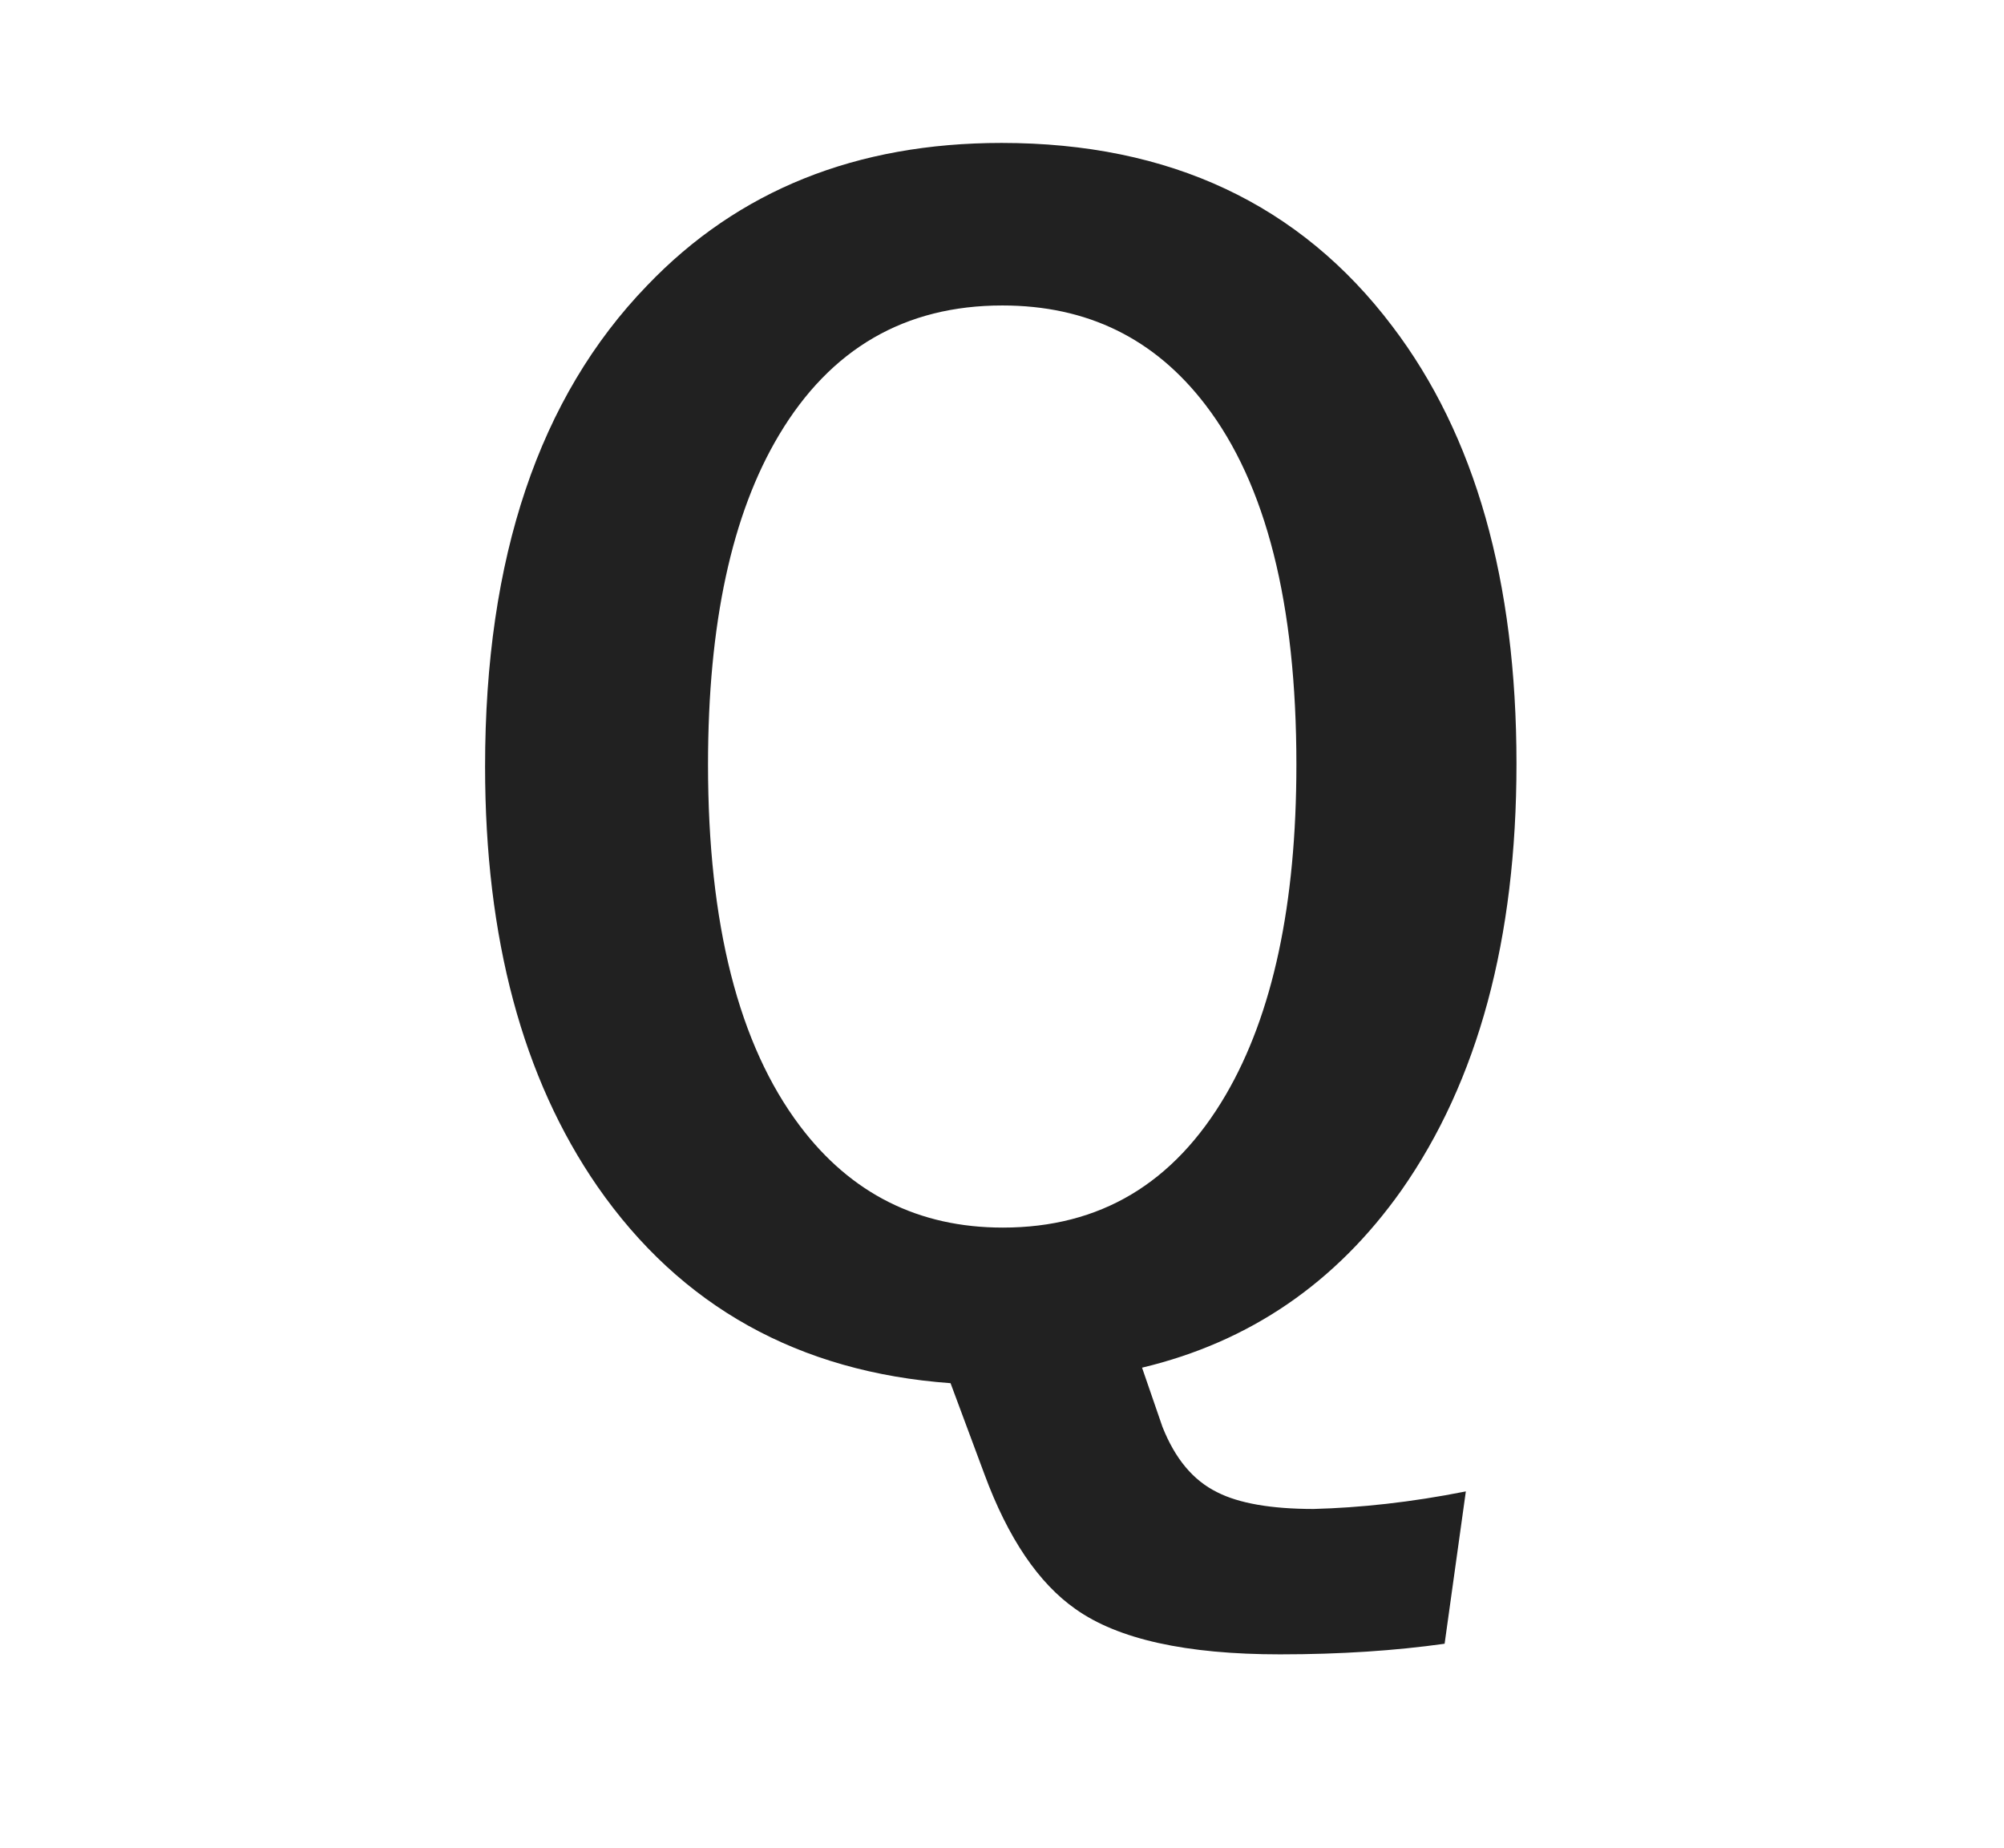
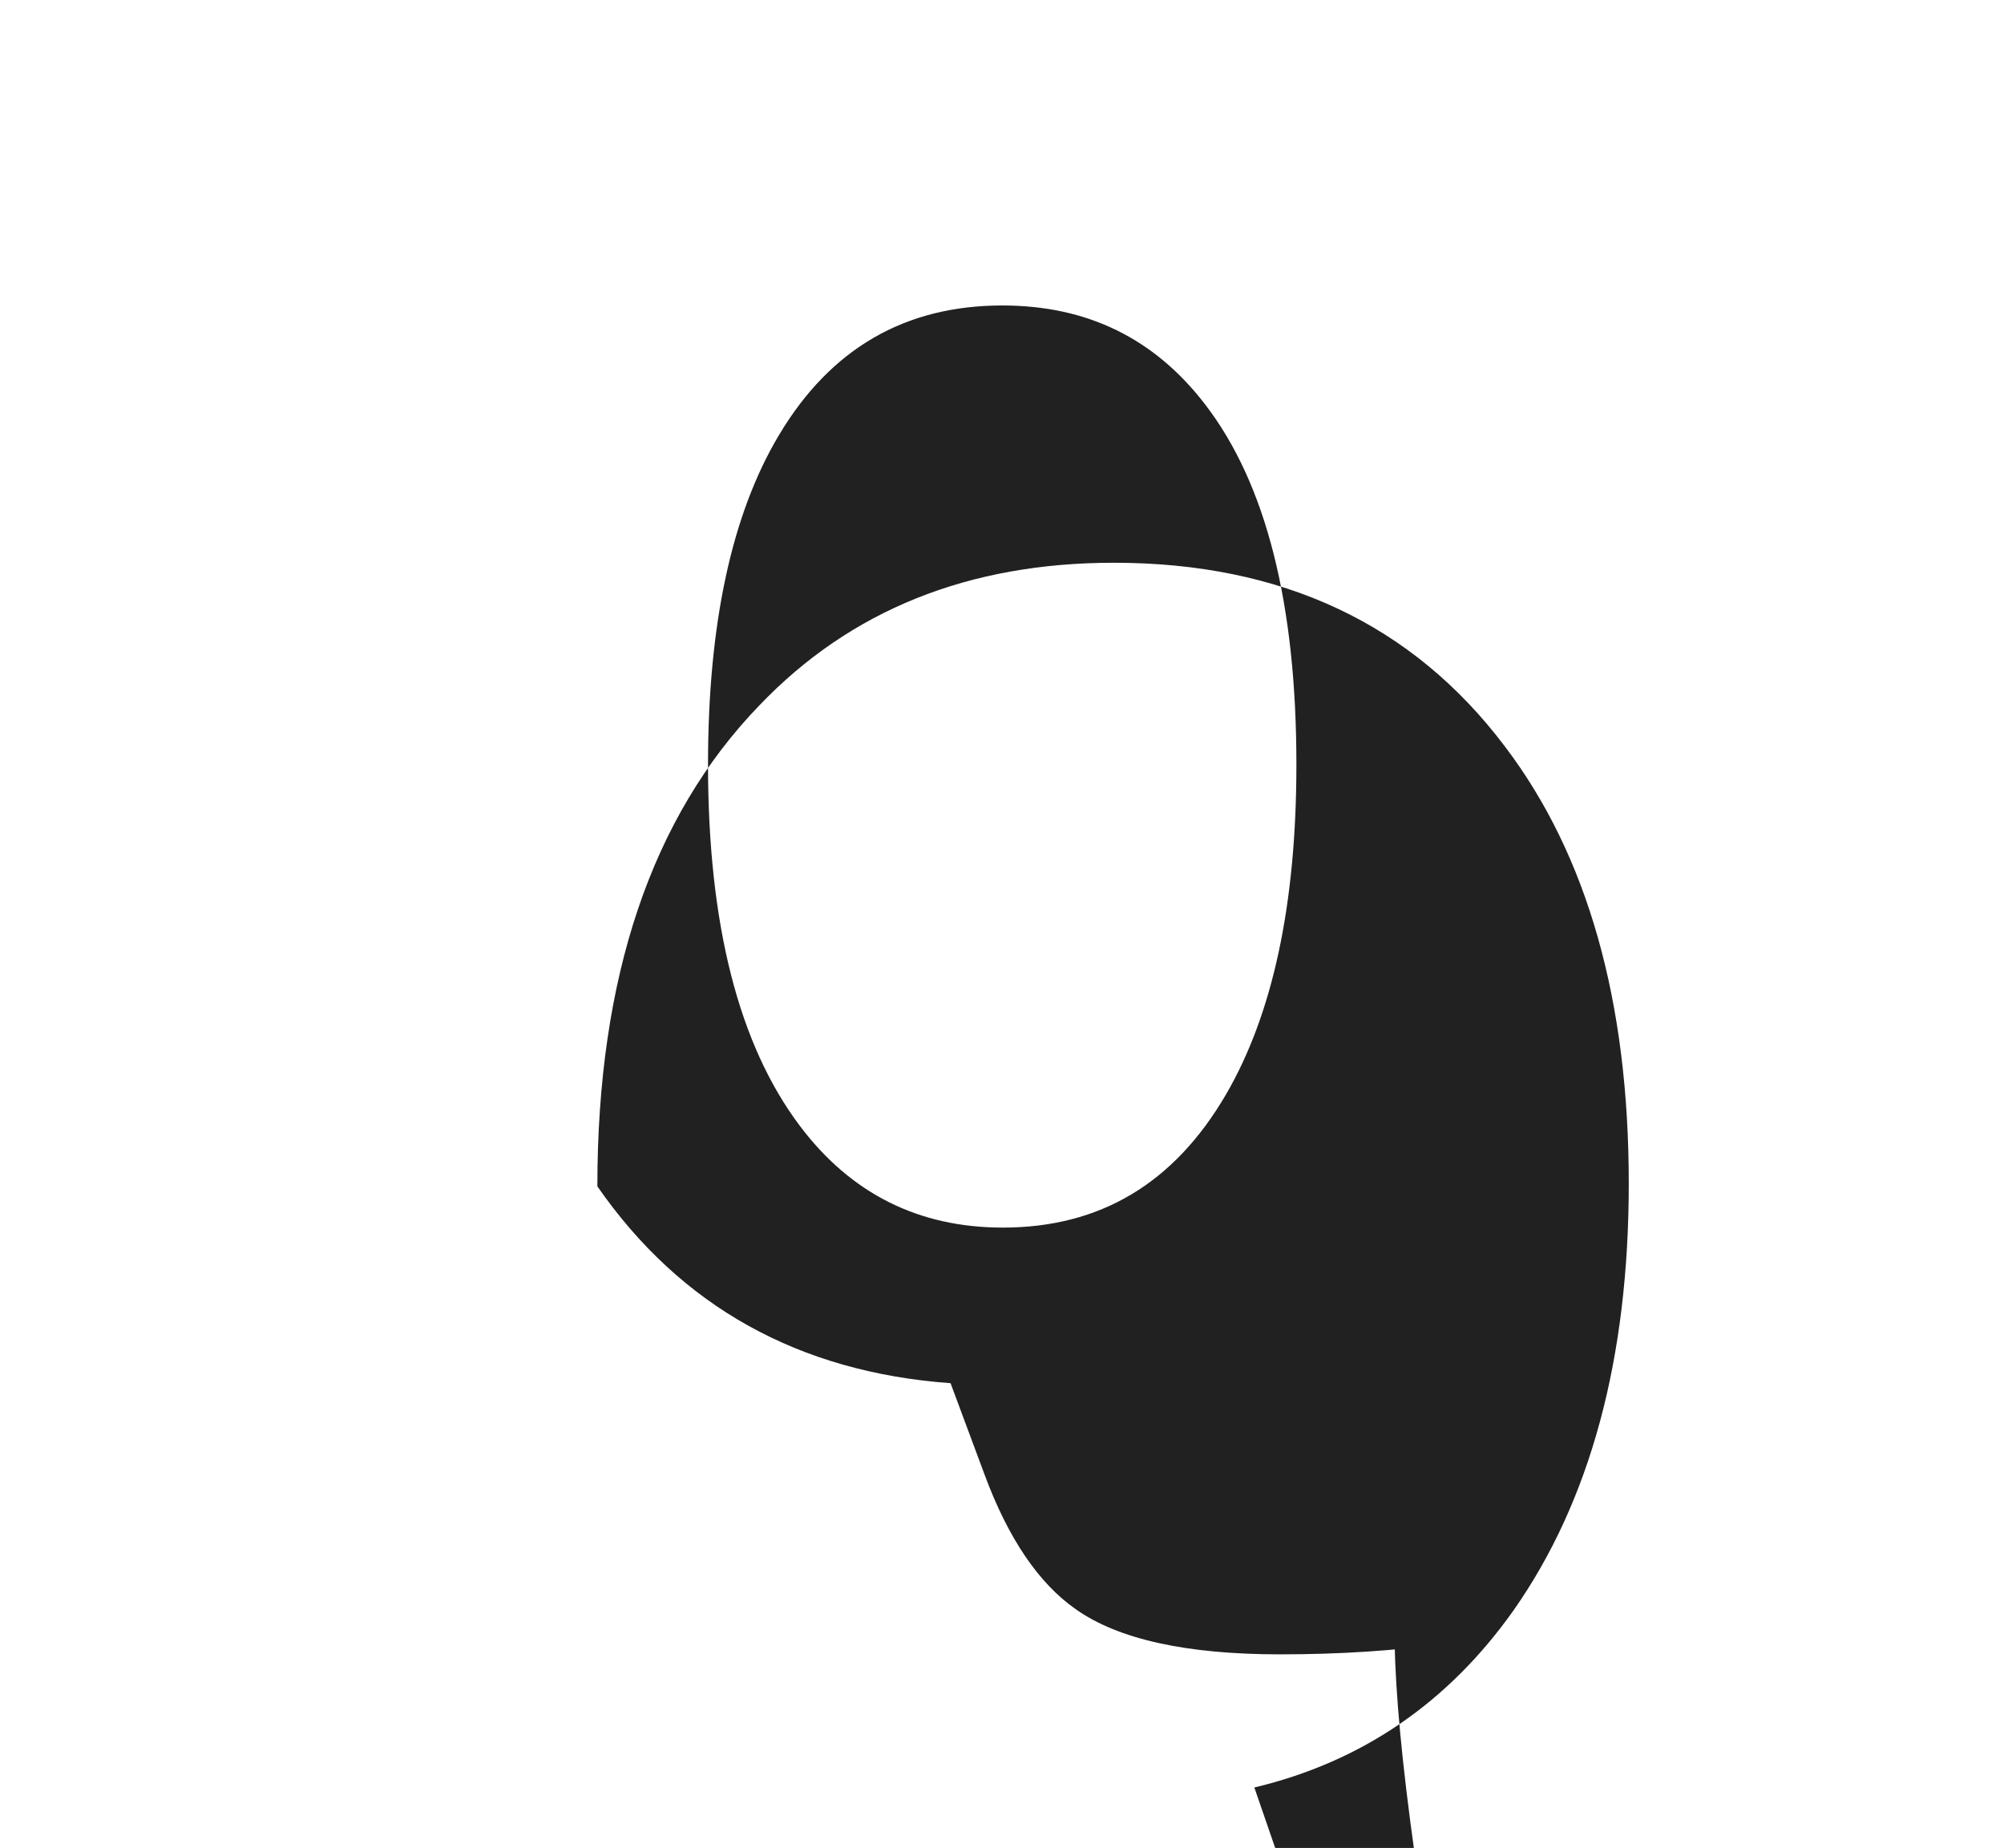
<svg xmlns="http://www.w3.org/2000/svg" version="1.1" id="レイヤー_1" x="0px" y="0px" width="49.08px" height="45.25px" viewBox="0 0 49.08 45.25" style="enable-background:new 0 0 49.08 45.25;" xml:space="preserve">
  <style type="text/css">
	.st0{fill:#212121;}
</style>
  <g>
-     <path class="st0" d="M35.9,36.52l-0.52,3.73c-1.21,0.17-2.55,0.26-4.03,0.26c-2.3,0-3.97-0.37-5.01-1.11   c-0.9-0.63-1.65-1.73-2.23-3.3l-0.83-2.23c-3.72-0.27-6.61-1.88-8.65-4.82c-1.83-2.65-2.75-6.07-2.75-10.28   c0-5.11,1.32-9.04,3.97-11.78c2.23-2.33,5.12-3.49,8.68-3.49c4.12,0,7.31,1.5,9.57,4.49c2.03,2.67,3.04,6.24,3.04,10.71   c0,4.29-0.94,7.77-2.82,10.45c-1.6,2.26-3.71,3.71-6.35,4.34l0.5,1.45c0.31,0.78,0.75,1.31,1.34,1.6c0.53,0.27,1.32,0.41,2.36,0.41   C33.3,36.92,34.54,36.79,35.9,36.52z M24.55,7.48c-2.39,0-4.21,1.06-5.47,3.17c-1.16,1.94-1.74,4.63-1.74,8.07   c0,3.91,0.75,6.86,2.25,8.85c1.25,1.66,2.91,2.49,4.97,2.49c2.38,0,4.19-1.08,5.46-3.25c1.15-1.97,1.73-4.66,1.73-8.09   c0-3.93-0.74-6.87-2.23-8.81C28.28,8.29,26.63,7.48,24.55,7.48z" />
+     <path class="st0" d="M35.9,36.52l-0.52,3.73c-1.21,0.17-2.55,0.26-4.03,0.26c-2.3,0-3.97-0.37-5.01-1.11   c-0.9-0.63-1.65-1.73-2.23-3.3l-0.83-2.23c-3.72-0.27-6.61-1.88-8.65-4.82c0-5.11,1.32-9.04,3.97-11.78c2.23-2.33,5.12-3.49,8.68-3.49c4.12,0,7.31,1.5,9.57,4.49c2.03,2.67,3.04,6.24,3.04,10.71   c0,4.29-0.94,7.77-2.82,10.45c-1.6,2.26-3.71,3.71-6.35,4.34l0.5,1.45c0.31,0.78,0.75,1.31,1.34,1.6c0.53,0.27,1.32,0.41,2.36,0.41   C33.3,36.92,34.54,36.79,35.9,36.52z M24.55,7.48c-2.39,0-4.21,1.06-5.47,3.17c-1.16,1.94-1.74,4.63-1.74,8.07   c0,3.91,0.75,6.86,2.25,8.85c1.25,1.66,2.91,2.49,4.97,2.49c2.38,0,4.19-1.08,5.46-3.25c1.15-1.97,1.73-4.66,1.73-8.09   c0-3.93-0.74-6.87-2.23-8.81C28.28,8.29,26.63,7.48,24.55,7.48z" />
  </g>
</svg>